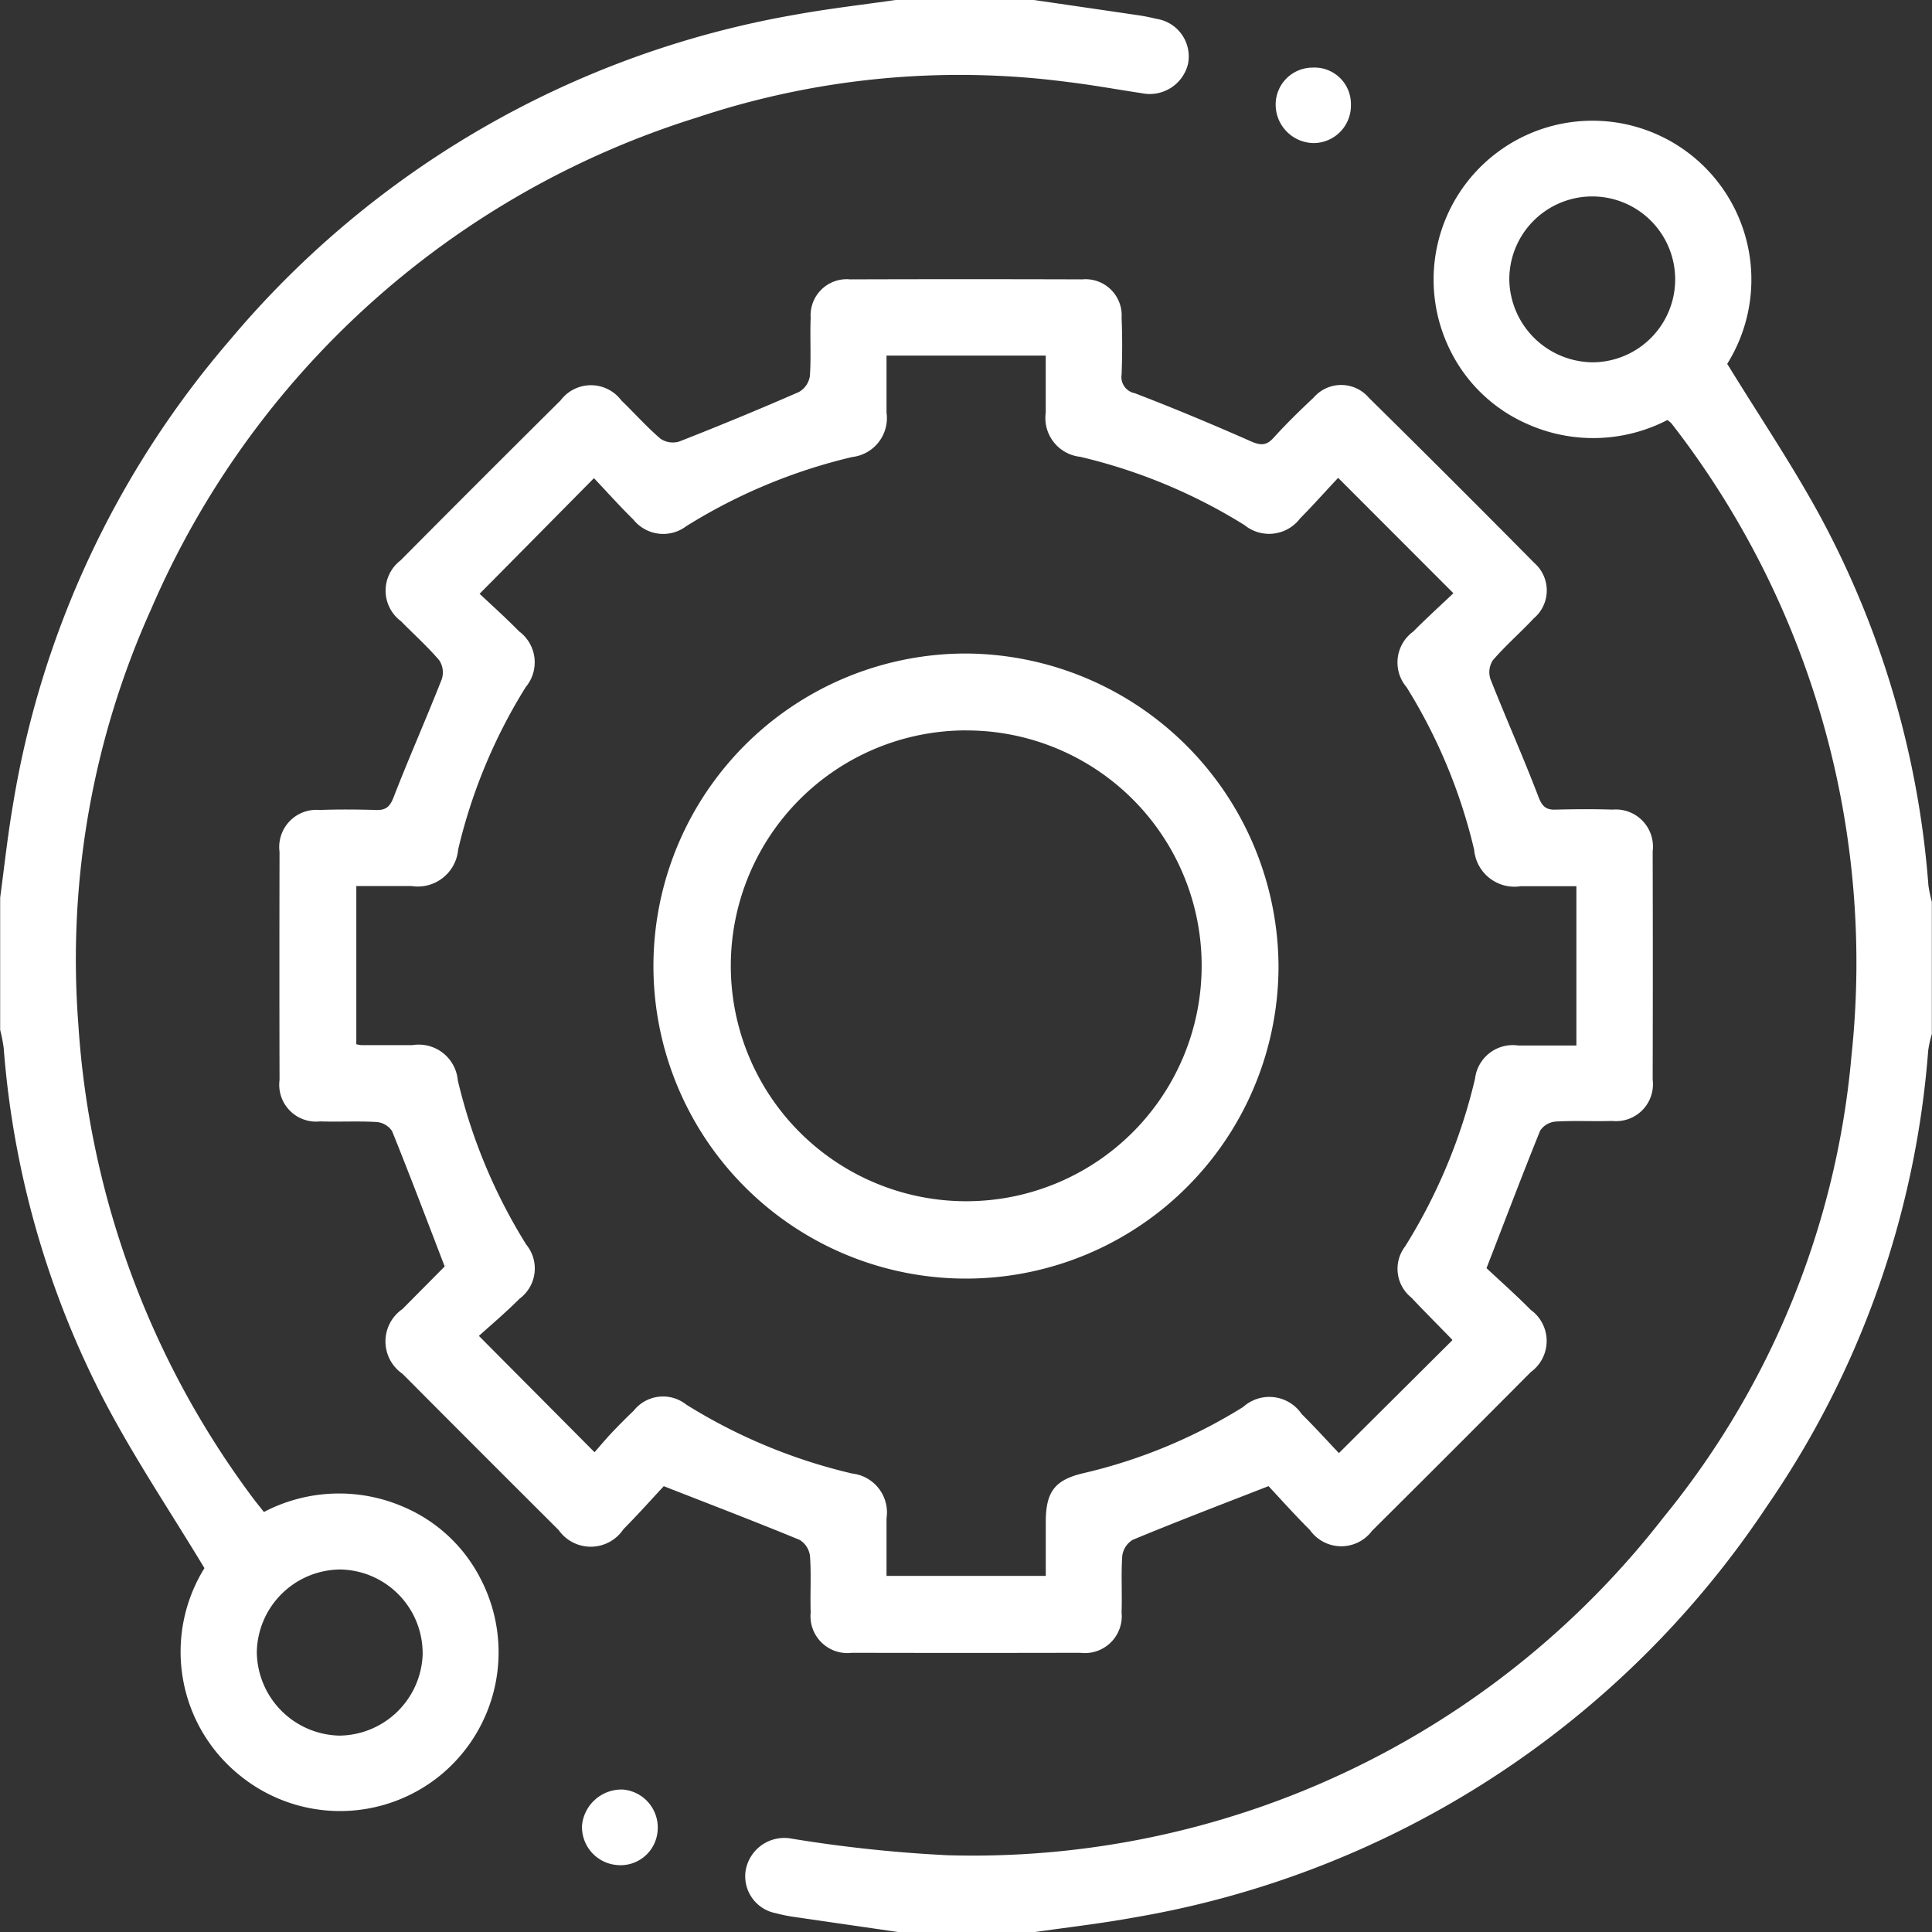
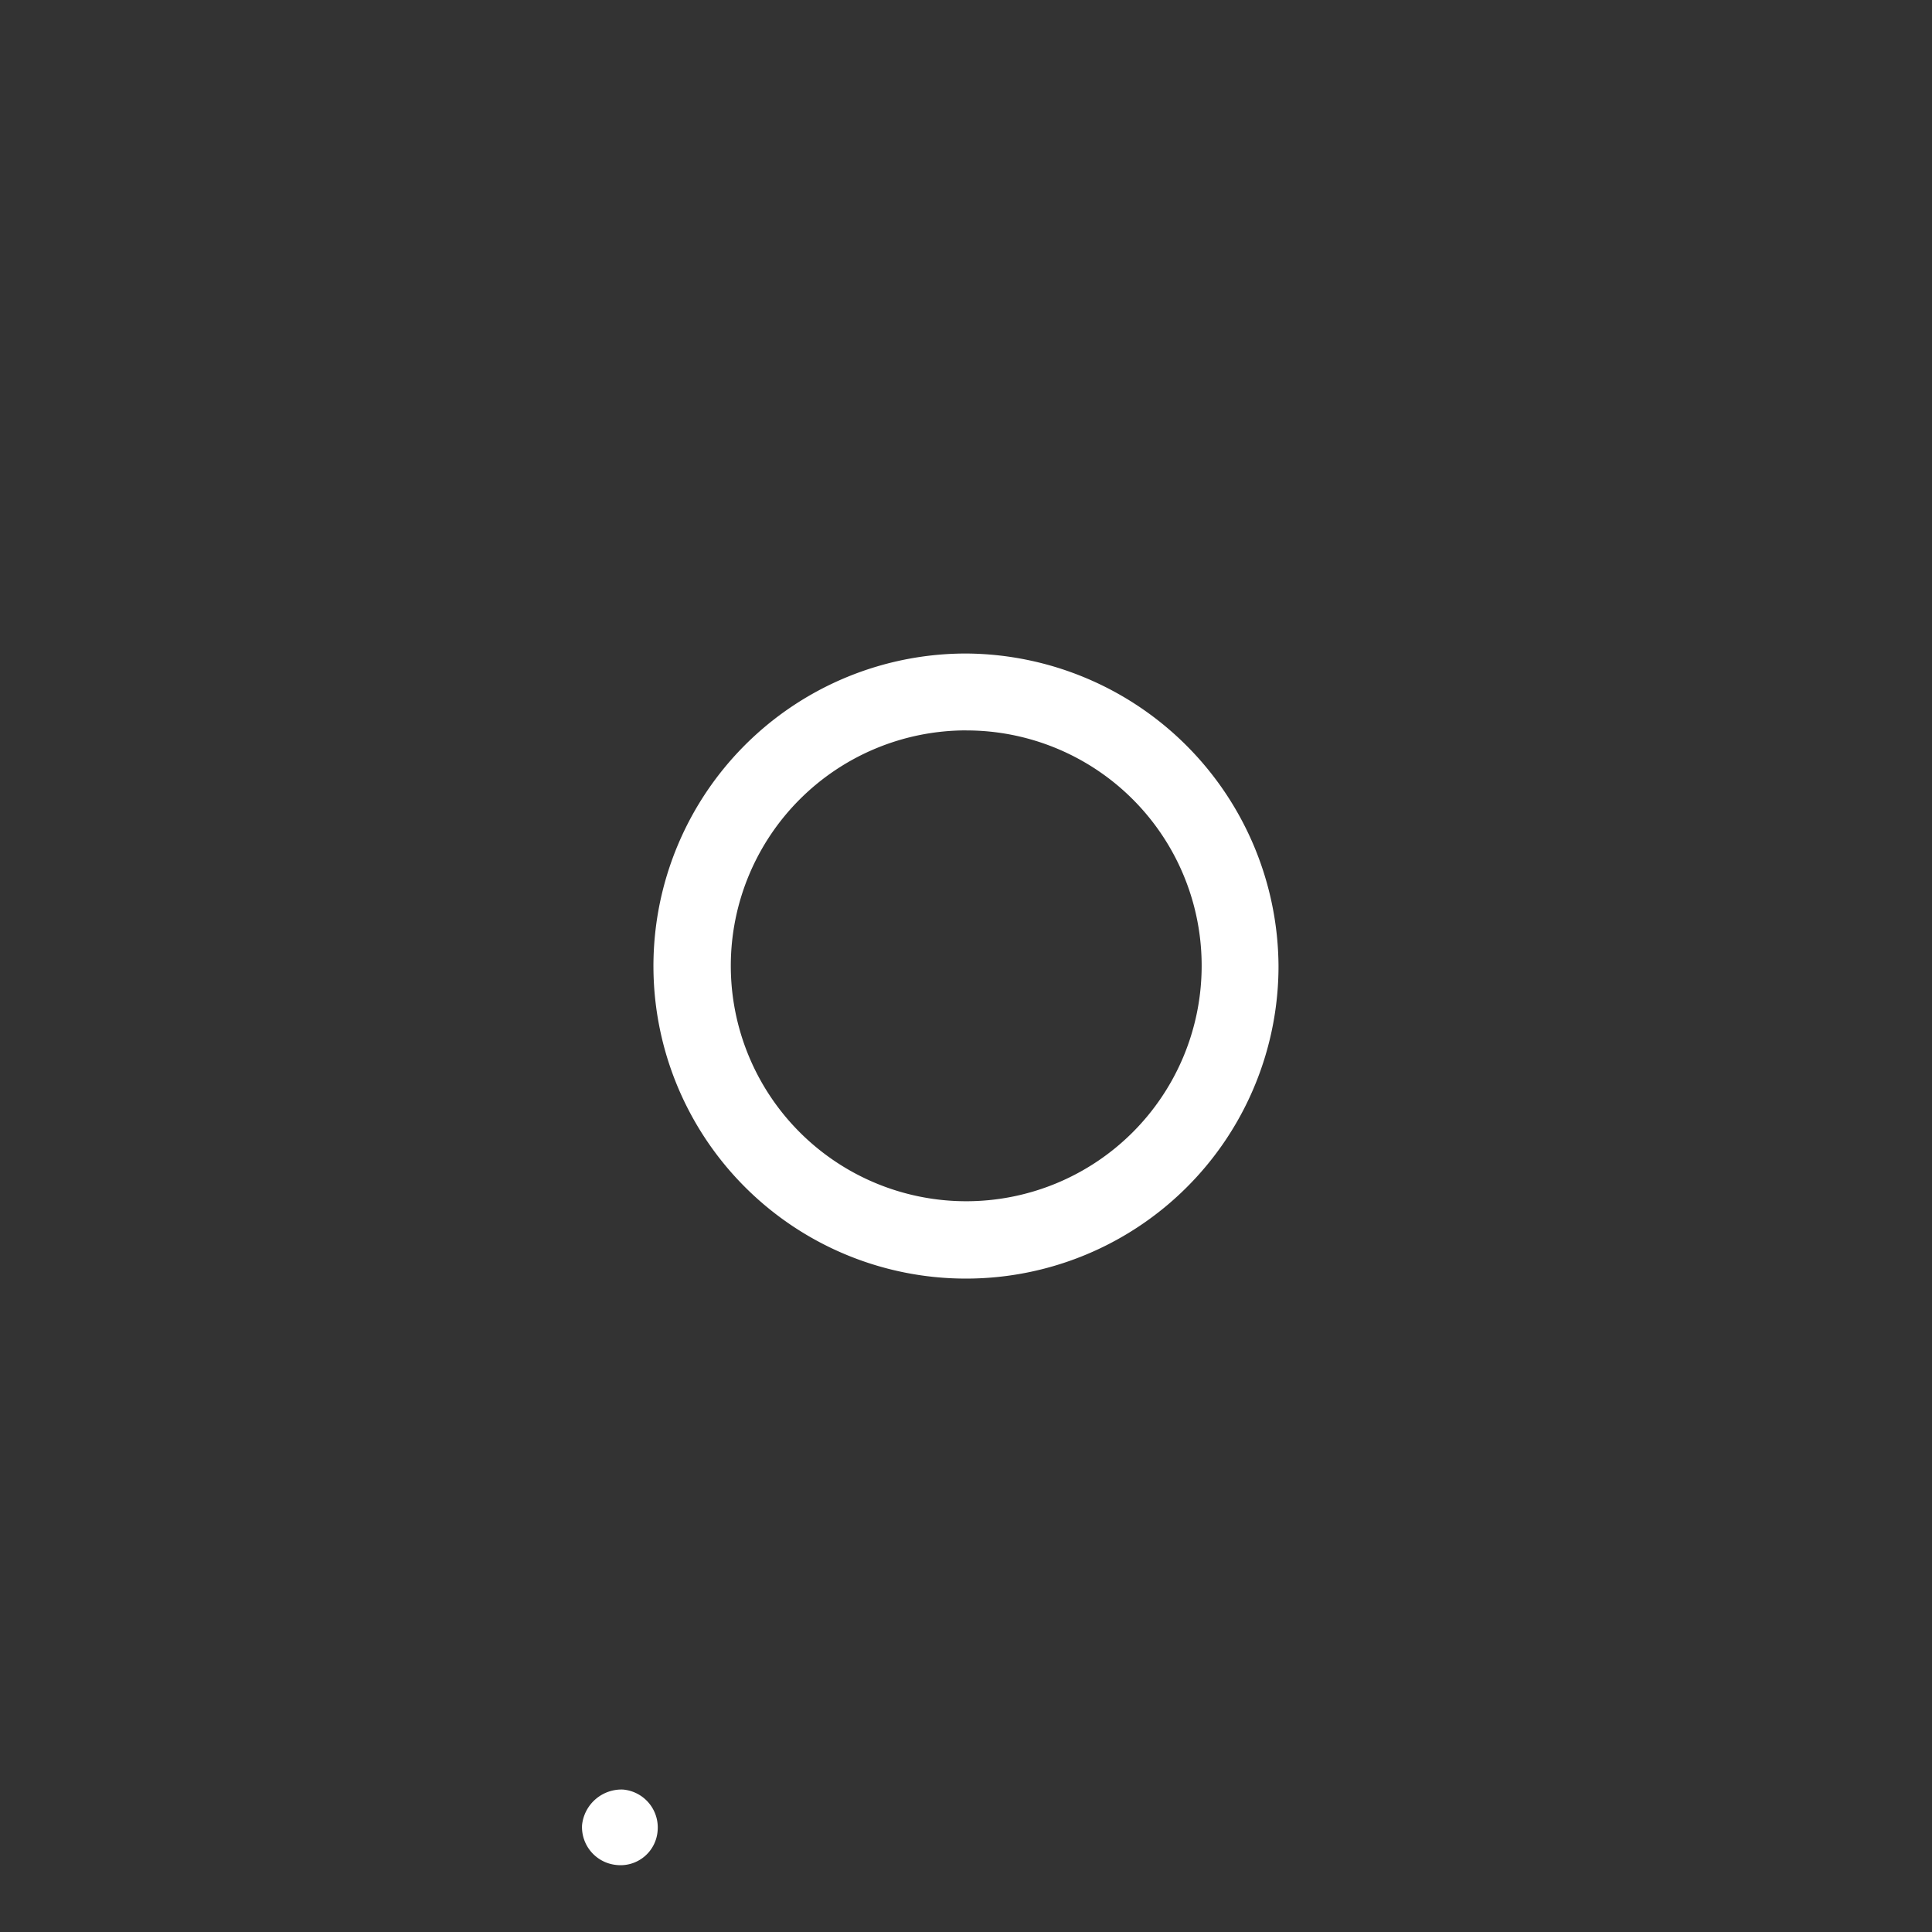
<svg xmlns="http://www.w3.org/2000/svg" width="46.777" height="46.777" viewBox="0 0 46.777 46.777">
  <rect x="0" y="0" width="46.777" height="46.777" fill="#333333" stroke="none" />
  <g id="_4r1STT" data-name="4r1STT" transform="translate(154 -340)">
    <g id="Group_11" data-name="Group 11" transform="translate(-154 340)">
-       <path id="Path_34" data-name="Path 34" d="M-128.967,340q1.259.183,2.519.368c.15.022.3.052.447.088a.921.921,0,0,1,.763,1.1.954.954,0,0,1-1.12.7c-.6-.09-1.2-.2-1.8-.272a20.1,20.1,0,0,0-8.962.86,21.277,21.277,0,0,0-13.219,11.9,20.629,20.629,0,0,0-1.765,10.045,21.46,21.46,0,0,0,4.222,11.473c.081.109.168.214.272.346a3.92,3.92,0,0,1,3.389-.12,3.736,3.736,0,0,1,1.861,1.745,3.851,3.851,0,0,1-.977,4.749,3.841,3.841,0,0,1-4.847.011,3.841,3.841,0,0,1-.866-5.026c-.822-1.362-1.688-2.651-2.406-4.017a22.179,22.179,0,0,1-2.454-8.572,3.982,3.982,0,0,0-.086-.443v-3.2c.1-.751.182-1.505.31-2.251a22.887,22.887,0,0,1,5.254-11.253,22.994,22.994,0,0,1,13.662-7.871c.834-.152,1.678-.248,2.518-.369Zm-14.8,40.023A2.029,2.029,0,0,0-145.761,378,2.036,2.036,0,0,0-147.782,380a2.044,2.044,0,0,0,2,2.022A2.038,2.038,0,0,0-143.766,380.023Z" transform="translate(154 -340)" fill="#fff" />
-       <path id="Path_35" data-name="Path 35" d="M47.139,415.843q-1.282-.185-2.563-.372a3.67,3.67,0,0,1-.4-.084.91.91,0,0,1-.725-1.047.95.95,0,0,1,1.119-.756,33.55,33.55,0,0,0,3.758.4,21.163,21.163,0,0,0,17.345-8.182,20.5,20.5,0,0,0,4.552-11.2,21.268,21.268,0,0,0-4.359-15.282.808.808,0,0,0-.1-.085,3.907,3.907,0,0,1-3.407.09,3.758,3.758,0,0,1-1.845-1.763,3.847,3.847,0,1,1,6.7.313c.78,1.273,1.6,2.482,2.289,3.762a22.369,22.369,0,0,1,2.582,8.863,3.157,3.157,0,0,0,.083.4v3.2a2.92,2.92,0,0,0-.088.4,22.424,22.424,0,0,1-3.908,11.039,23.015,23.015,0,0,1-15.322,9.953c-.8.147-1.617.239-2.426.356Zm16.828-38.005a2.008,2.008,0,1,0-2.029-1.983A2.036,2.036,0,0,0,63.967,377.838Z" transform="translate(-25.395 -369.066)" fill="#fff" />
-       <path id="Path_36" data-name="Path 36" d="M-56.051,443.218c-1.178.459-2.238.864-3.288,1.3a.532.532,0,0,0-.253.388c-.032.454,0,.913-.017,1.369a.893.893,0,0,1-1,.978q-2.763.006-5.527,0a.893.893,0,0,1-1-.976c-.015-.456.016-.915-.017-1.369a.533.533,0,0,0-.251-.389c-1.049-.433-2.11-.838-3.289-1.3-.27.289-.613.675-.976,1.041a.951.951,0,0,1-1.571.019q-1.893-1.886-3.778-3.78a.952.952,0,0,1,0-1.57c.342-.347.686-.691,1.028-1.038.02-.02.026-.054-.005.014-.44-1.143-.846-2.219-1.277-3.285a.5.5,0,0,0-.373-.218c-.455-.027-.913,0-1.37-.015a.892.892,0,0,1-.981-1q-.006-2.763,0-5.527a.9.9,0,0,1,.972-1.013c.456-.017.914-.013,1.37,0,.232.006.329-.075.419-.306.372-.961.79-1.9,1.168-2.863a.533.533,0,0,0-.061-.454c-.285-.335-.617-.63-.925-.946a.921.921,0,0,1-.015-1.472q1.931-1.945,3.876-3.875a.92.92,0,0,1,1.472,0c.317.307.612.639.946.926a.533.533,0,0,0,.453.07q1.46-.571,2.9-1.2a.538.538,0,0,0,.265-.382c.034-.47,0-.944.02-1.415a.874.874,0,0,1,.955-.93q2.809-.009,5.618,0a.875.875,0,0,1,.955.929c.019.456.017.914,0,1.37a.4.4,0,0,0,.318.457c.948.363,1.885.756,2.814,1.166.233.1.371.109.547-.086.306-.338.634-.658.967-.97a.881.881,0,0,1,1.34,0q2.017,1.988,4.006,4a.884.884,0,0,1-.013,1.342c-.322.344-.681.656-.989,1.012a.531.531,0,0,0-.061.454c.378.959.8,1.9,1.167,2.864.089.231.189.31.42.3.457-.011.914-.015,1.37,0a.9.9,0,0,1,.972,1.011q.007,2.763,0,5.527a.893.893,0,0,1-.98,1c-.456.014-.914-.012-1.37.015a.5.5,0,0,0-.373.217c-.432,1.066-.838,2.142-1.3,3.332.3.282.7.636,1.072,1.011a.929.929,0,0,1,0,1.505q-1.915,1.928-3.843,3.843a.929.929,0,0,1-1.505-.019C-55.418,443.912-55.772,443.516-56.051,443.218ZM-65.3,415.846c0,.472,0,.924,0,1.377a.949.949,0,0,1-.83,1.078,13.376,13.376,0,0,0-4.017,1.674.925.925,0,0,1-1.278-.154c-.335-.33-.649-.681-.958-1.008l-2.769,2.8c.3.28.636.584.956.909a.933.933,0,0,1,.161,1.349,13.115,13.115,0,0,0-1.637,3.936.981.981,0,0,1-1.134.881c-.449,0-.9,0-1.331,0v3.831a.951.951,0,0,0,.124.022c.411,0,.822,0,1.233,0a.948.948,0,0,1,1.1.852,13.29,13.29,0,0,0,1.657,3.976.911.911,0,0,1-.162,1.311c-.332.332-.691.637-.984.9l2.8,2.817c.126-.144.272-.319.429-.485s.339-.35.516-.517a.905.905,0,0,1,1.276-.151,13.3,13.3,0,0,0,4.018,1.669A.948.948,0,0,1-65.3,444c0,.465,0,.93,0,1.391h3.856c0-.456,0-.88,0-1.3,0-.737.214-1.026.925-1.19a12.781,12.781,0,0,0,3.854-1.6.947.947,0,0,1,1.418.173c.32.317.623.651.9.944l2.746-2.732c0,.008,0-.01-.008-.02-.328-.338-.662-.671-.985-1.014a.892.892,0,0,1-.149-1.239,13.512,13.512,0,0,0,1.692-4.059.921.921,0,0,1,1.044-.805c.467,0,.933,0,1.41,0v-3.857c-.464,0-.9,0-1.341,0a.98.98,0,0,1-1.134-.881,13.152,13.152,0,0,0-1.636-3.936.924.924,0,0,1,.16-1.347c.327-.33.672-.642.973-.929l-2.79-2.793c-.3.316-.6.659-.919.979a.942.942,0,0,1-1.349.164,13.27,13.27,0,0,0-3.979-1.653.946.946,0,0,1-.833-1.071c0-.453,0-.905,0-1.38Z" transform="translate(86.764 -407.236)" fill="#fff" />
-       <path id="Path_37" data-name="Path 37" d="M185.88,358.8a.907.907,0,0,1-.908.931.932.932,0,0,1-.914-.933.894.894,0,0,1,.893-.894A.881.881,0,0,1,185.88,358.8Z" transform="translate(-153.172 -356.267)" fill="#fff" />
      <path id="Path_38" data-name="Path 38" d="M.215,815.085a.961.961,0,0,1,.991-.865.922.922,0,0,1,.839,1,.9.9,0,0,1-1,.826A.923.923,0,0,1,.215,815.085Z" transform="translate(13.877 -770.892)" fill="#fff" />
      <path id="Path_39" data-name="Path 39" d="M34.313,520.766a7.567,7.567,0,1,1-7.543-7.577A7.609,7.609,0,0,1,34.313,520.766Zm-7.555-5.716a5.7,5.7,0,1,0,5.694,5.727A5.695,5.695,0,0,0,26.758,515.051Z" transform="translate(-3.358 -497.366)" fill="#fff" />
    </g>
  </g>
</svg>